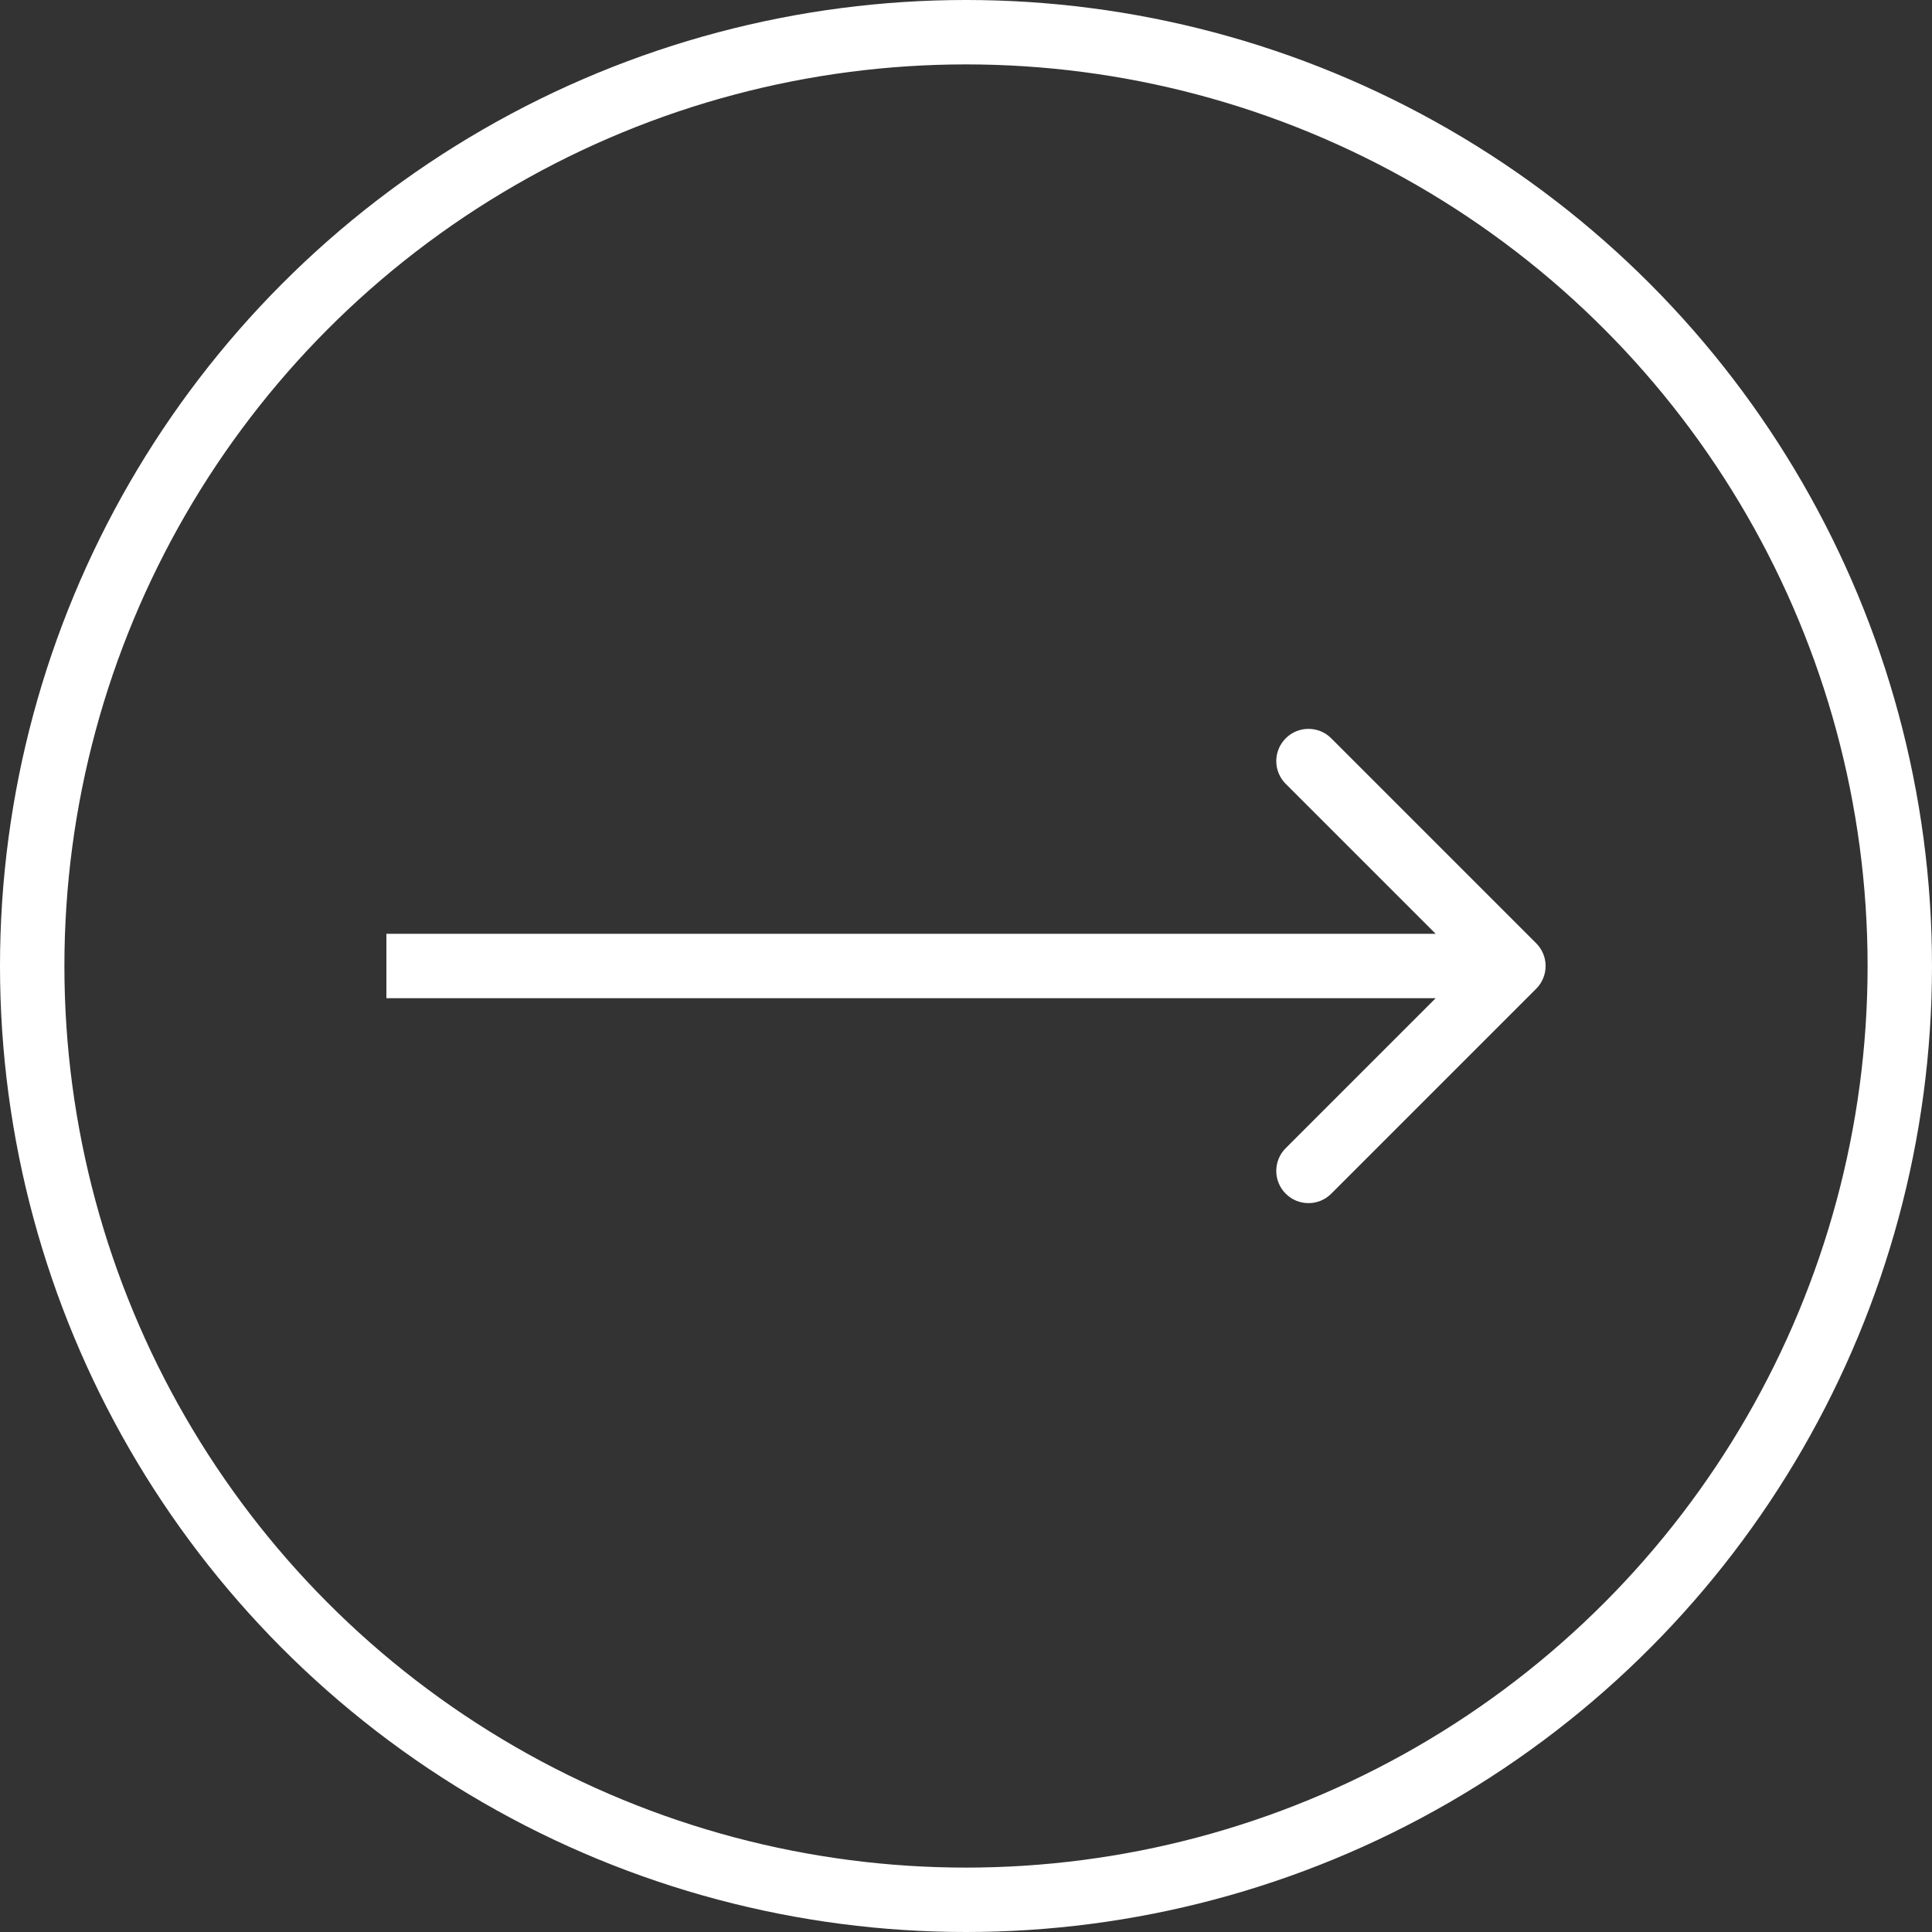
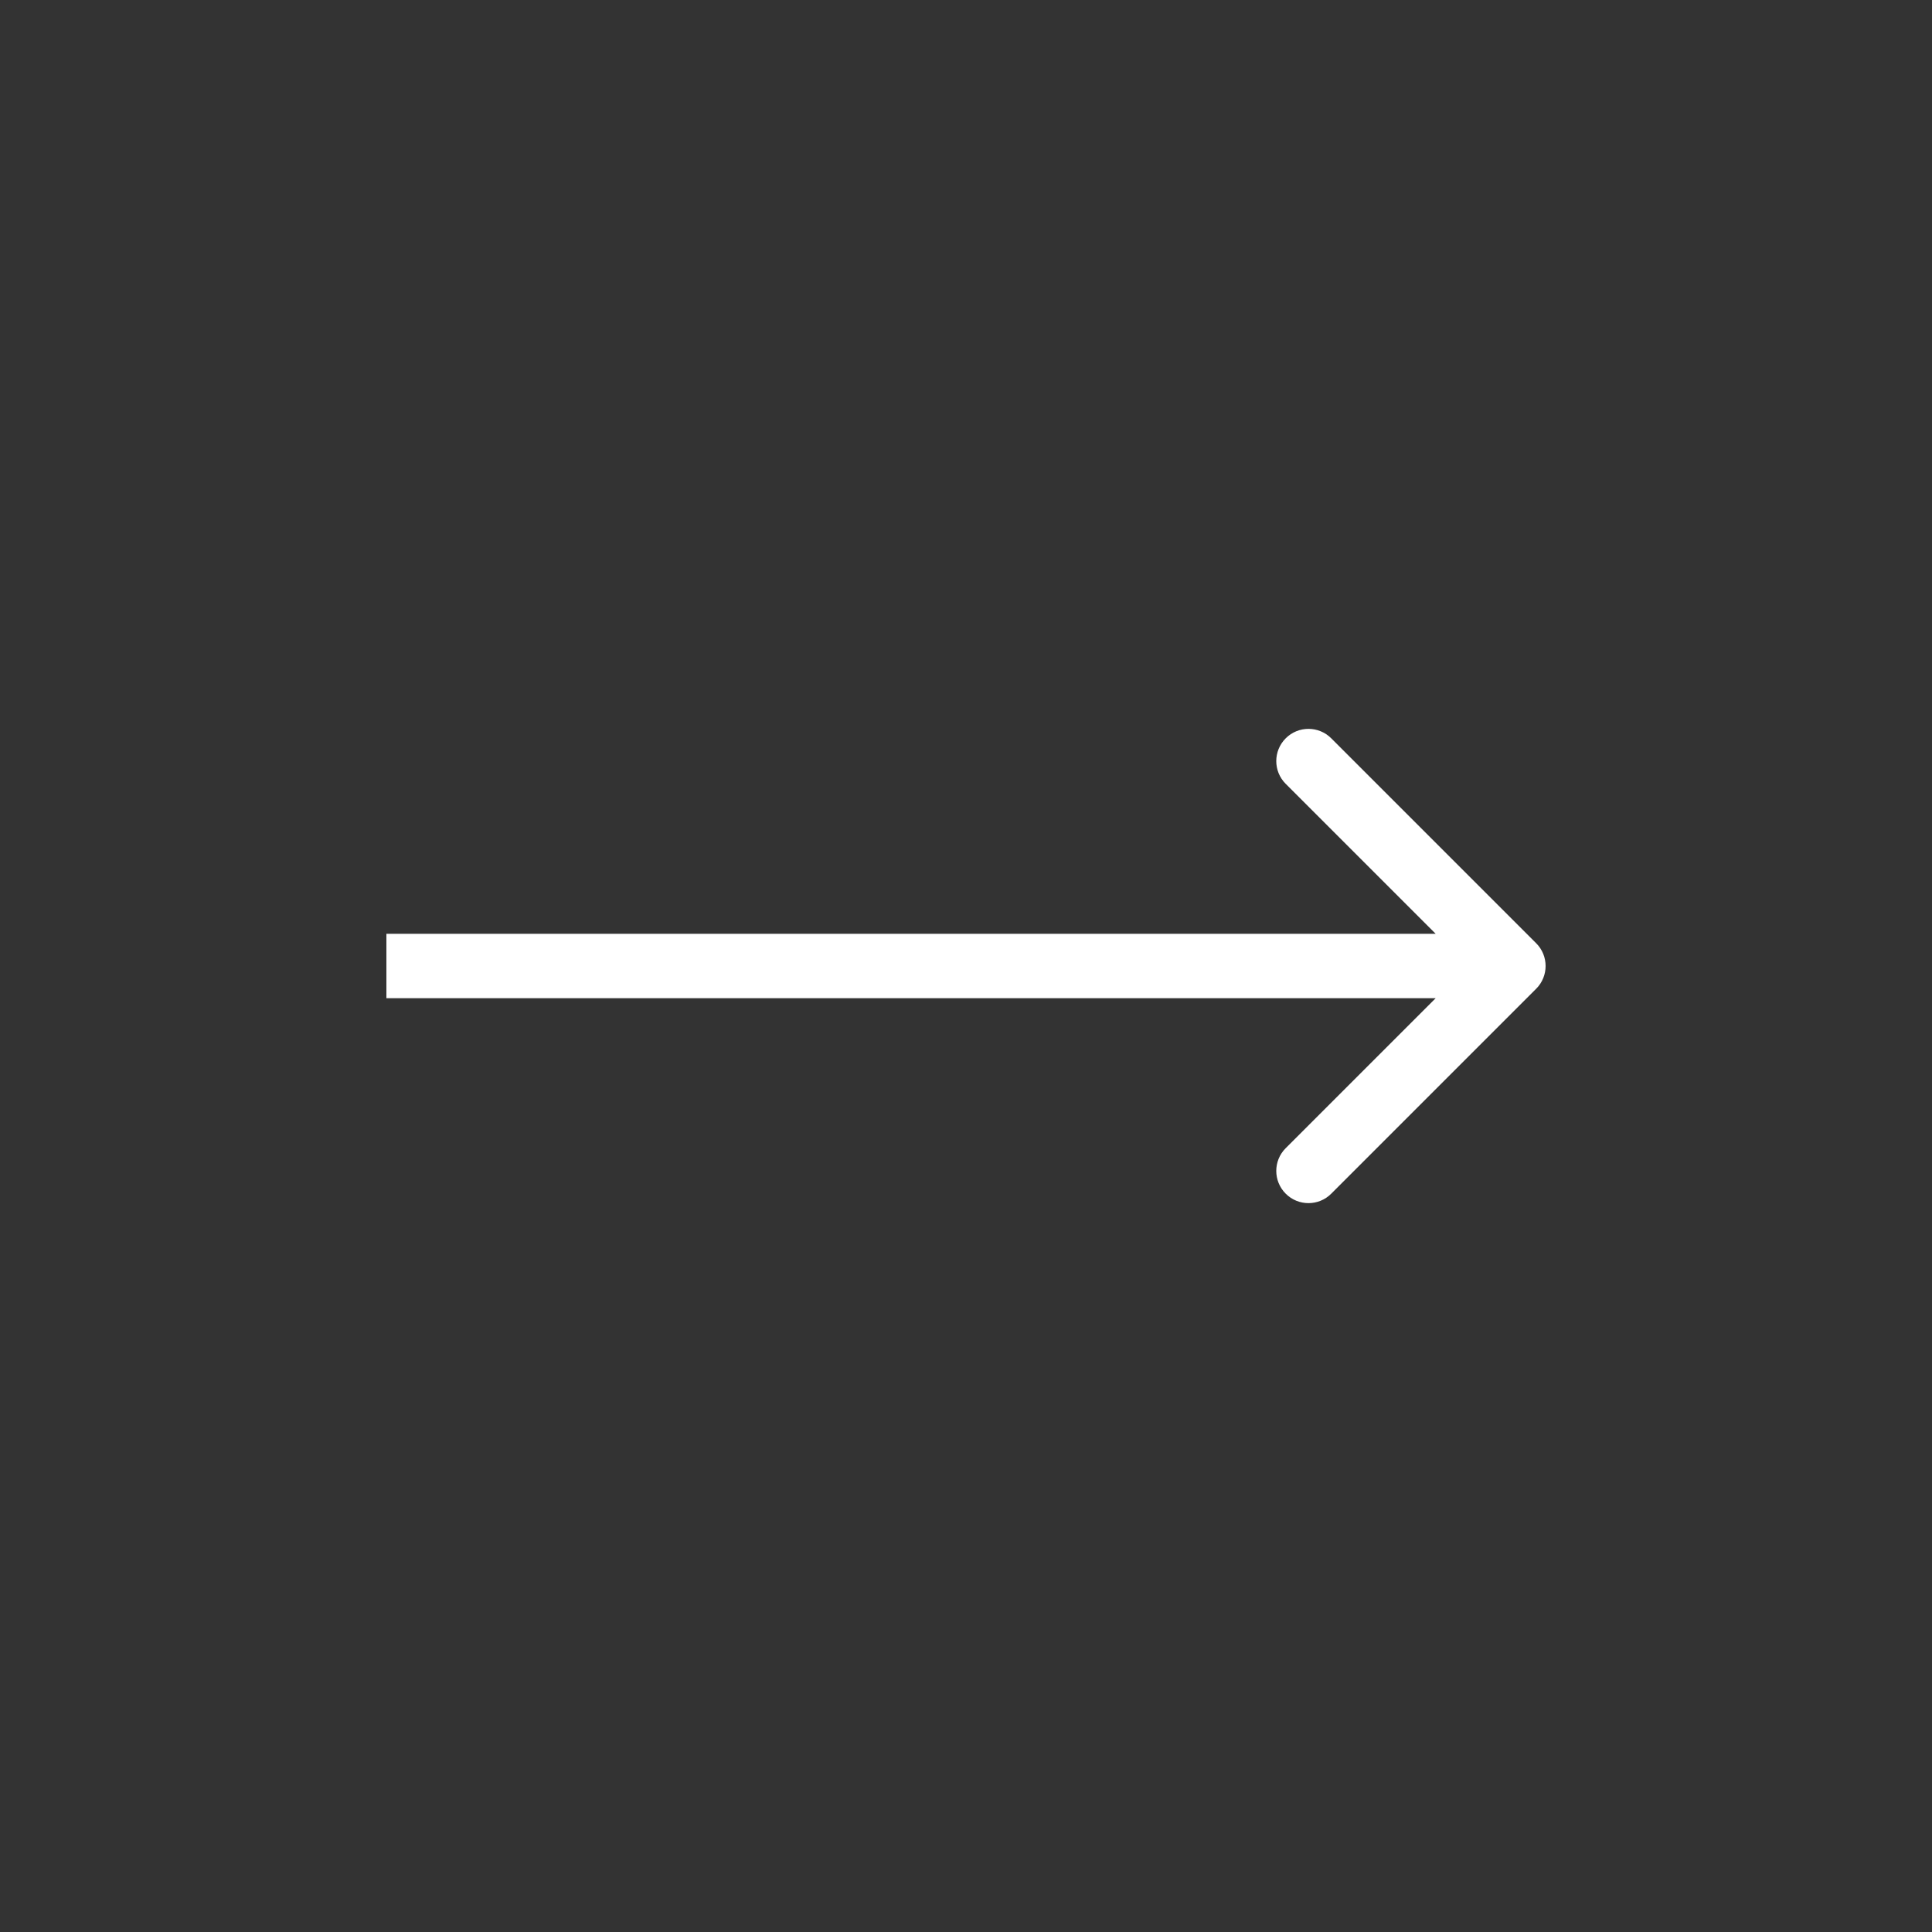
<svg xmlns="http://www.w3.org/2000/svg" width="60" height="60" viewBox="0 0 60 60" fill="none">
  <rect x="0" y="0" width="60" height="60" fill="#333333" stroke="none" />
-   <path d="M47.707 30.707C48.098 30.317 48.098 29.683 47.707 29.293L41.343 22.929C40.953 22.538 40.319 22.538 39.929 22.929C39.538 23.32 39.538 23.953 39.929 24.343L45.586 30L39.929 35.657C39.538 36.047 39.538 36.681 39.929 37.071C40.319 37.462 40.953 37.462 41.343 37.071L47.707 30.707ZM12 31H47V29H12V31Z" fill="white" />
-   <circle cx="30" cy="30" r="29" stroke="white" stroke-width="2" />
+   <path d="M47.707 30.707C48.098 30.317 48.098 29.683 47.707 29.293L41.343 22.929C40.953 22.538 40.319 22.538 39.929 22.929C39.538 23.32 39.538 23.953 39.929 24.343L45.586 30L39.929 35.657C39.538 36.047 39.538 36.681 39.929 37.071C40.319 37.462 40.953 37.462 41.343 37.071L47.707 30.707ZM12 31H47V29H12Z" fill="white" />
</svg>